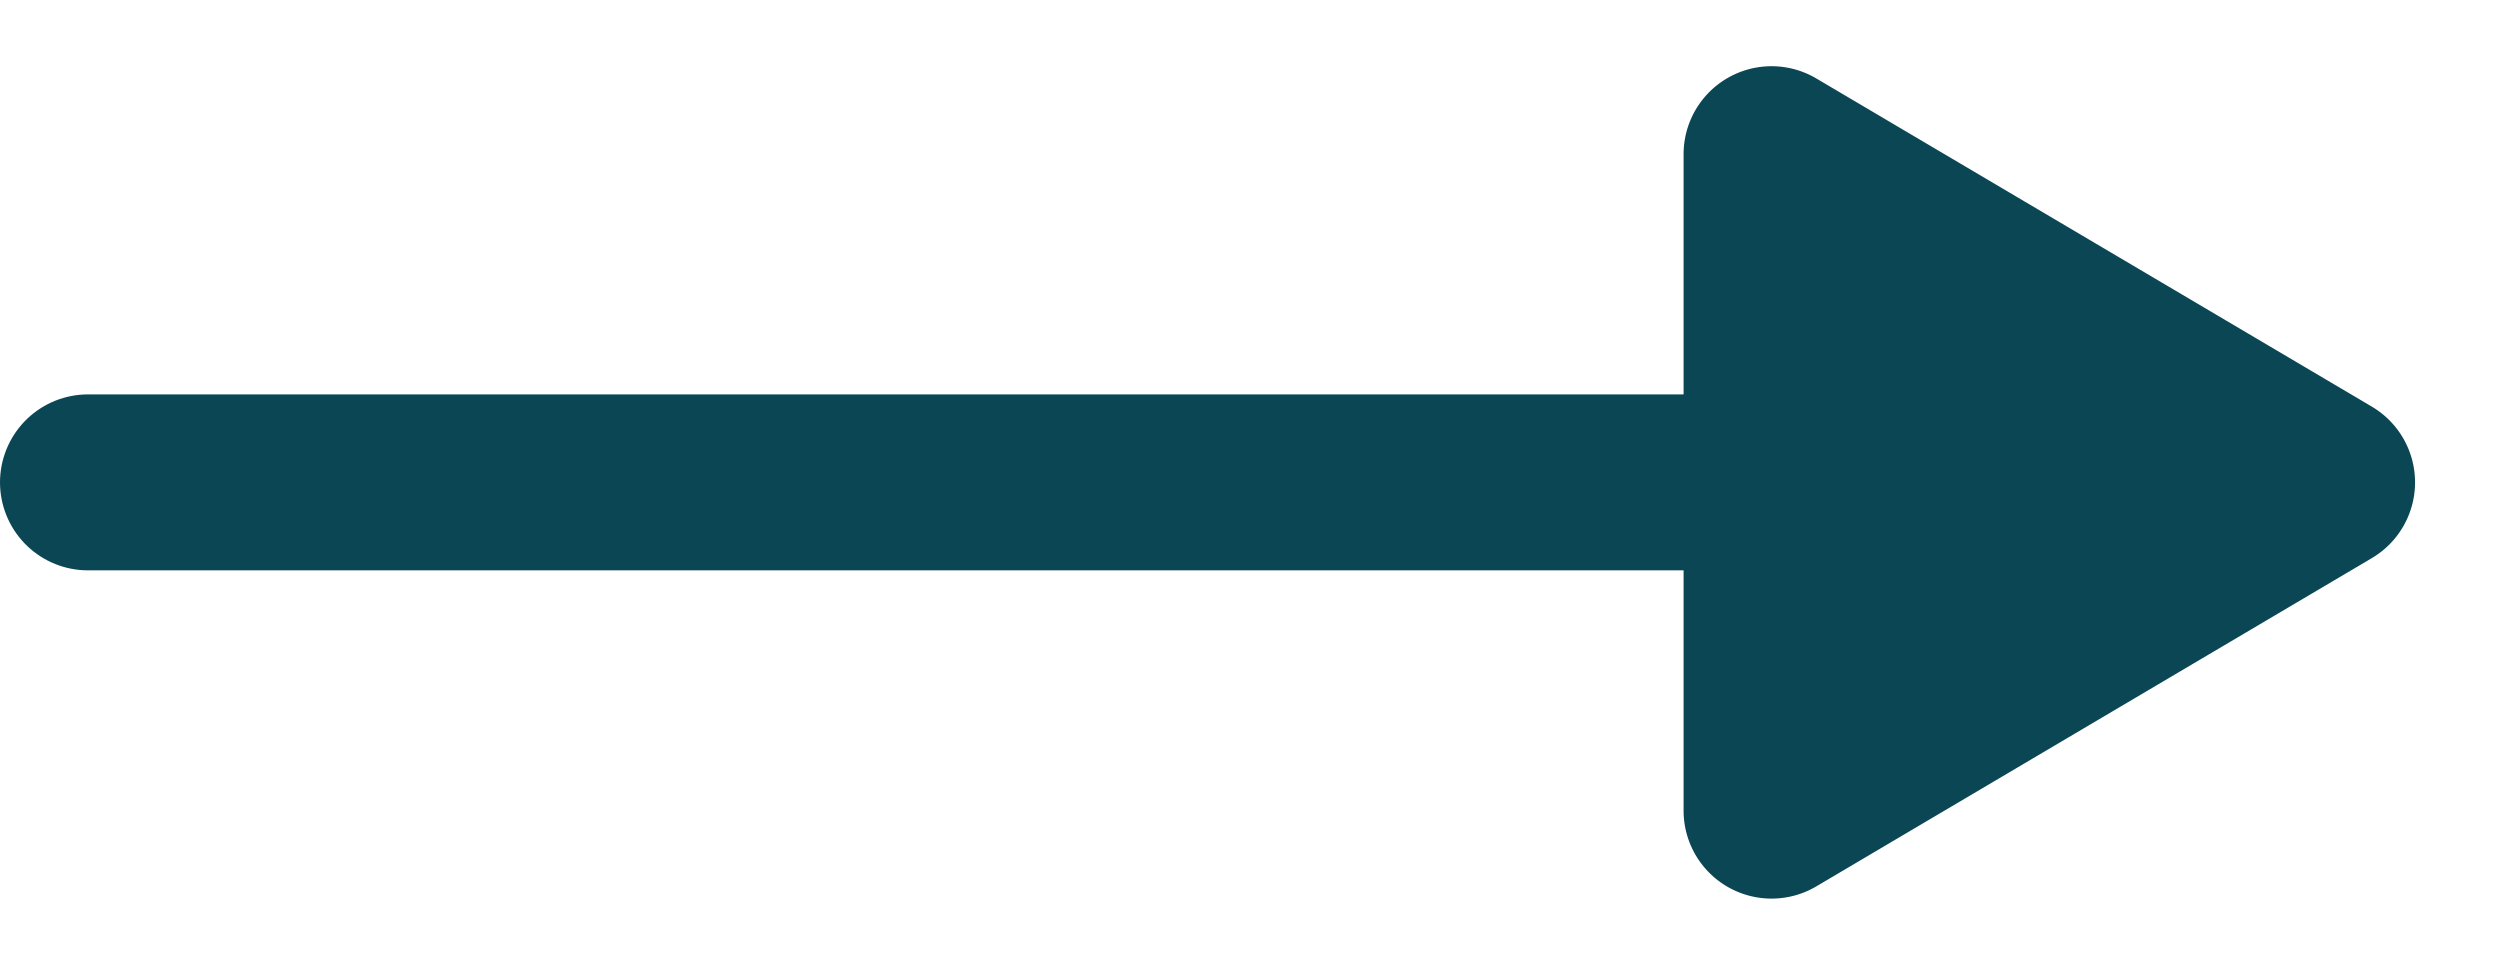
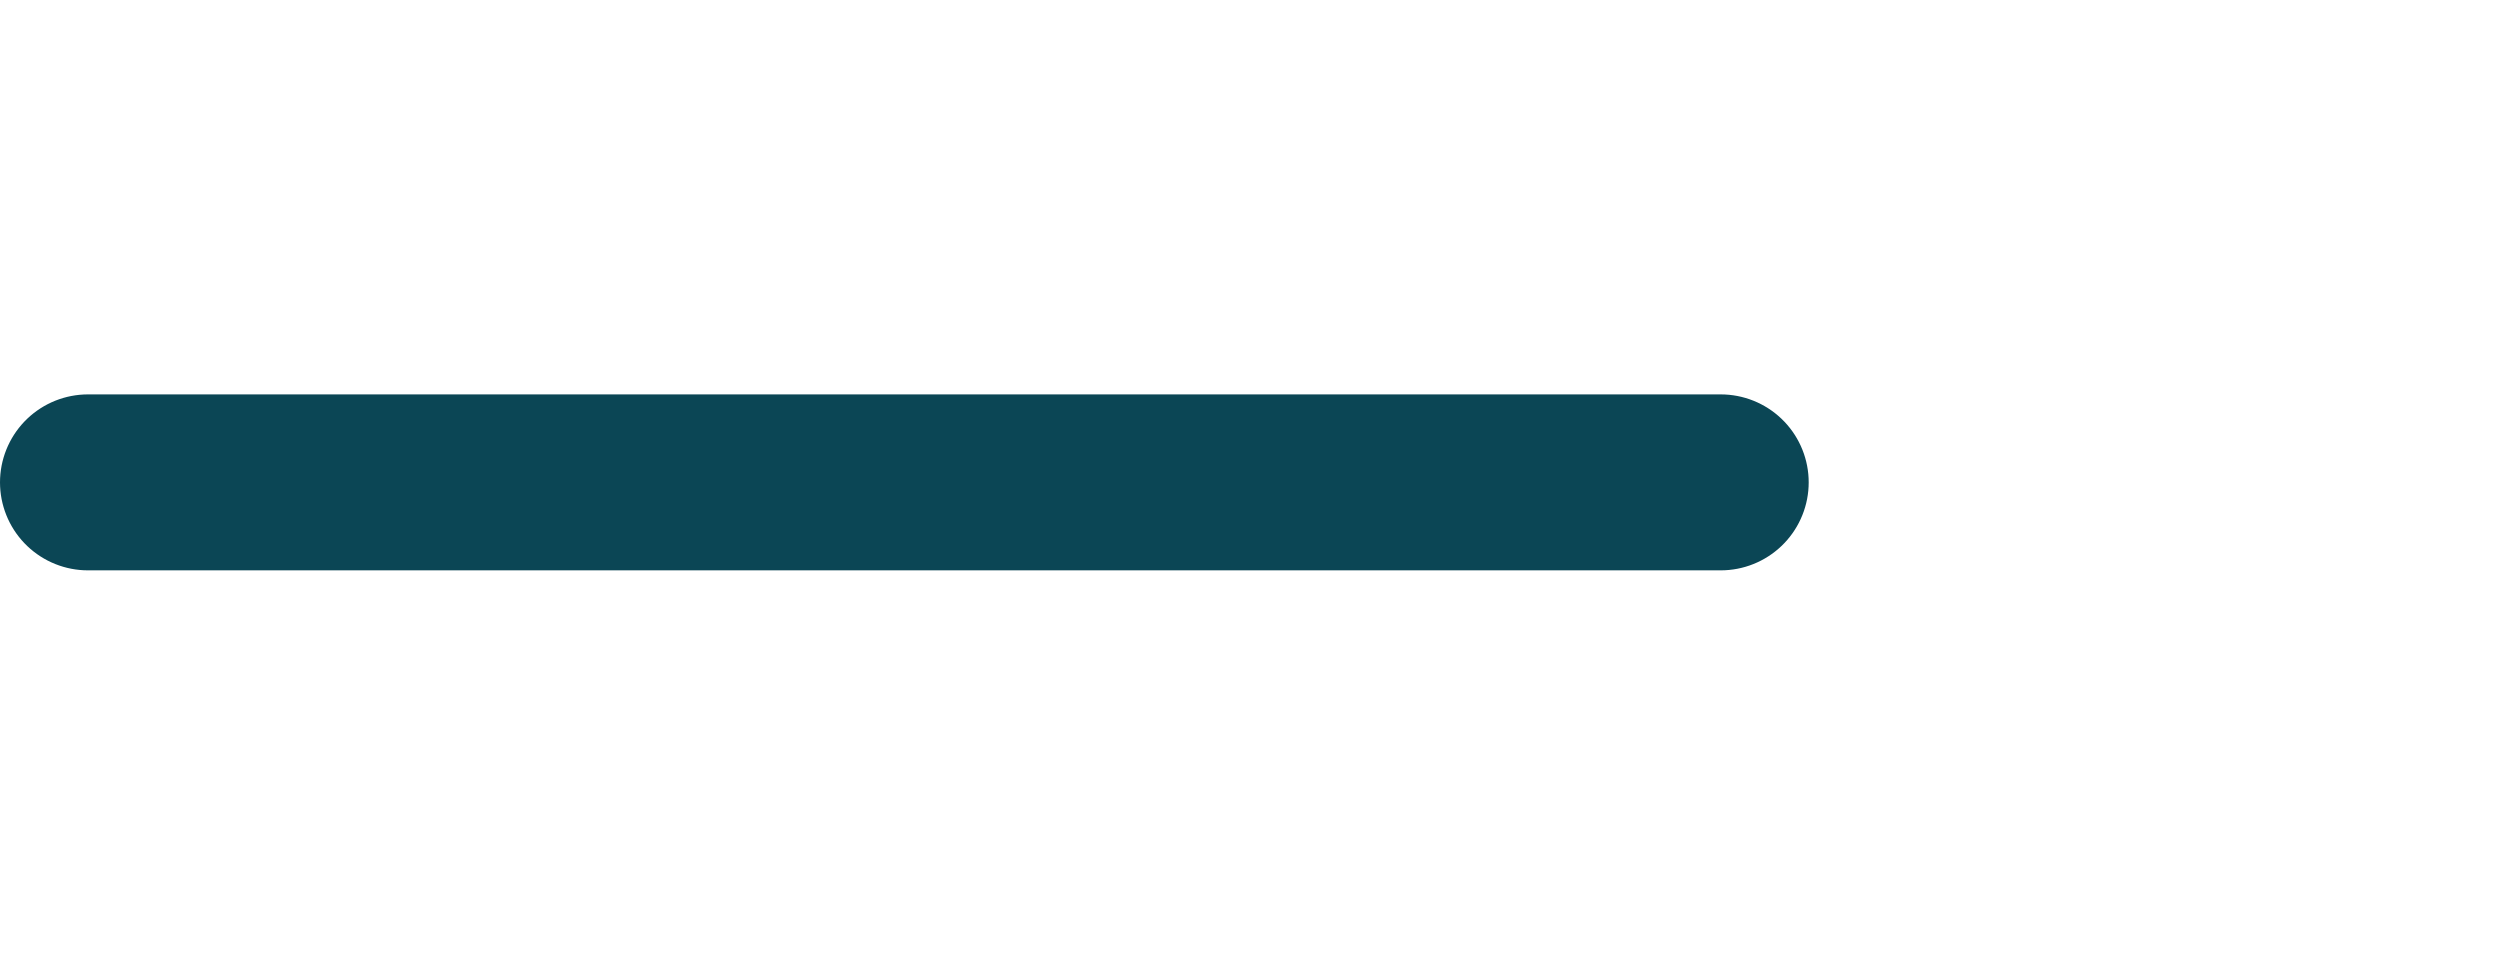
<svg xmlns="http://www.w3.org/2000/svg" width="28.417" height="10.967" viewBox="0 0 28.417 10.967">
  <g id="Arrow_button" data-name="Arrow button" transform="translate(1)">
    <path id="Path_667" data-name="Path 667" d="M0,0H18.559" transform="translate(0 5.483)" fill="none" stroke="#0b4655" stroke-linecap="round" stroke-width="2" />
-     <path id="Polygon_1" data-name="Polygon 1" d="M4.622,1.457a1,1,0,0,1,1.722,0l3.731,6.314A1,1,0,0,1,9.214,9.28H1.752A1,1,0,0,1,.892,7.771Z" transform="translate(27.417) rotate(90)" fill="#0b4655" />
  </g>
</svg>